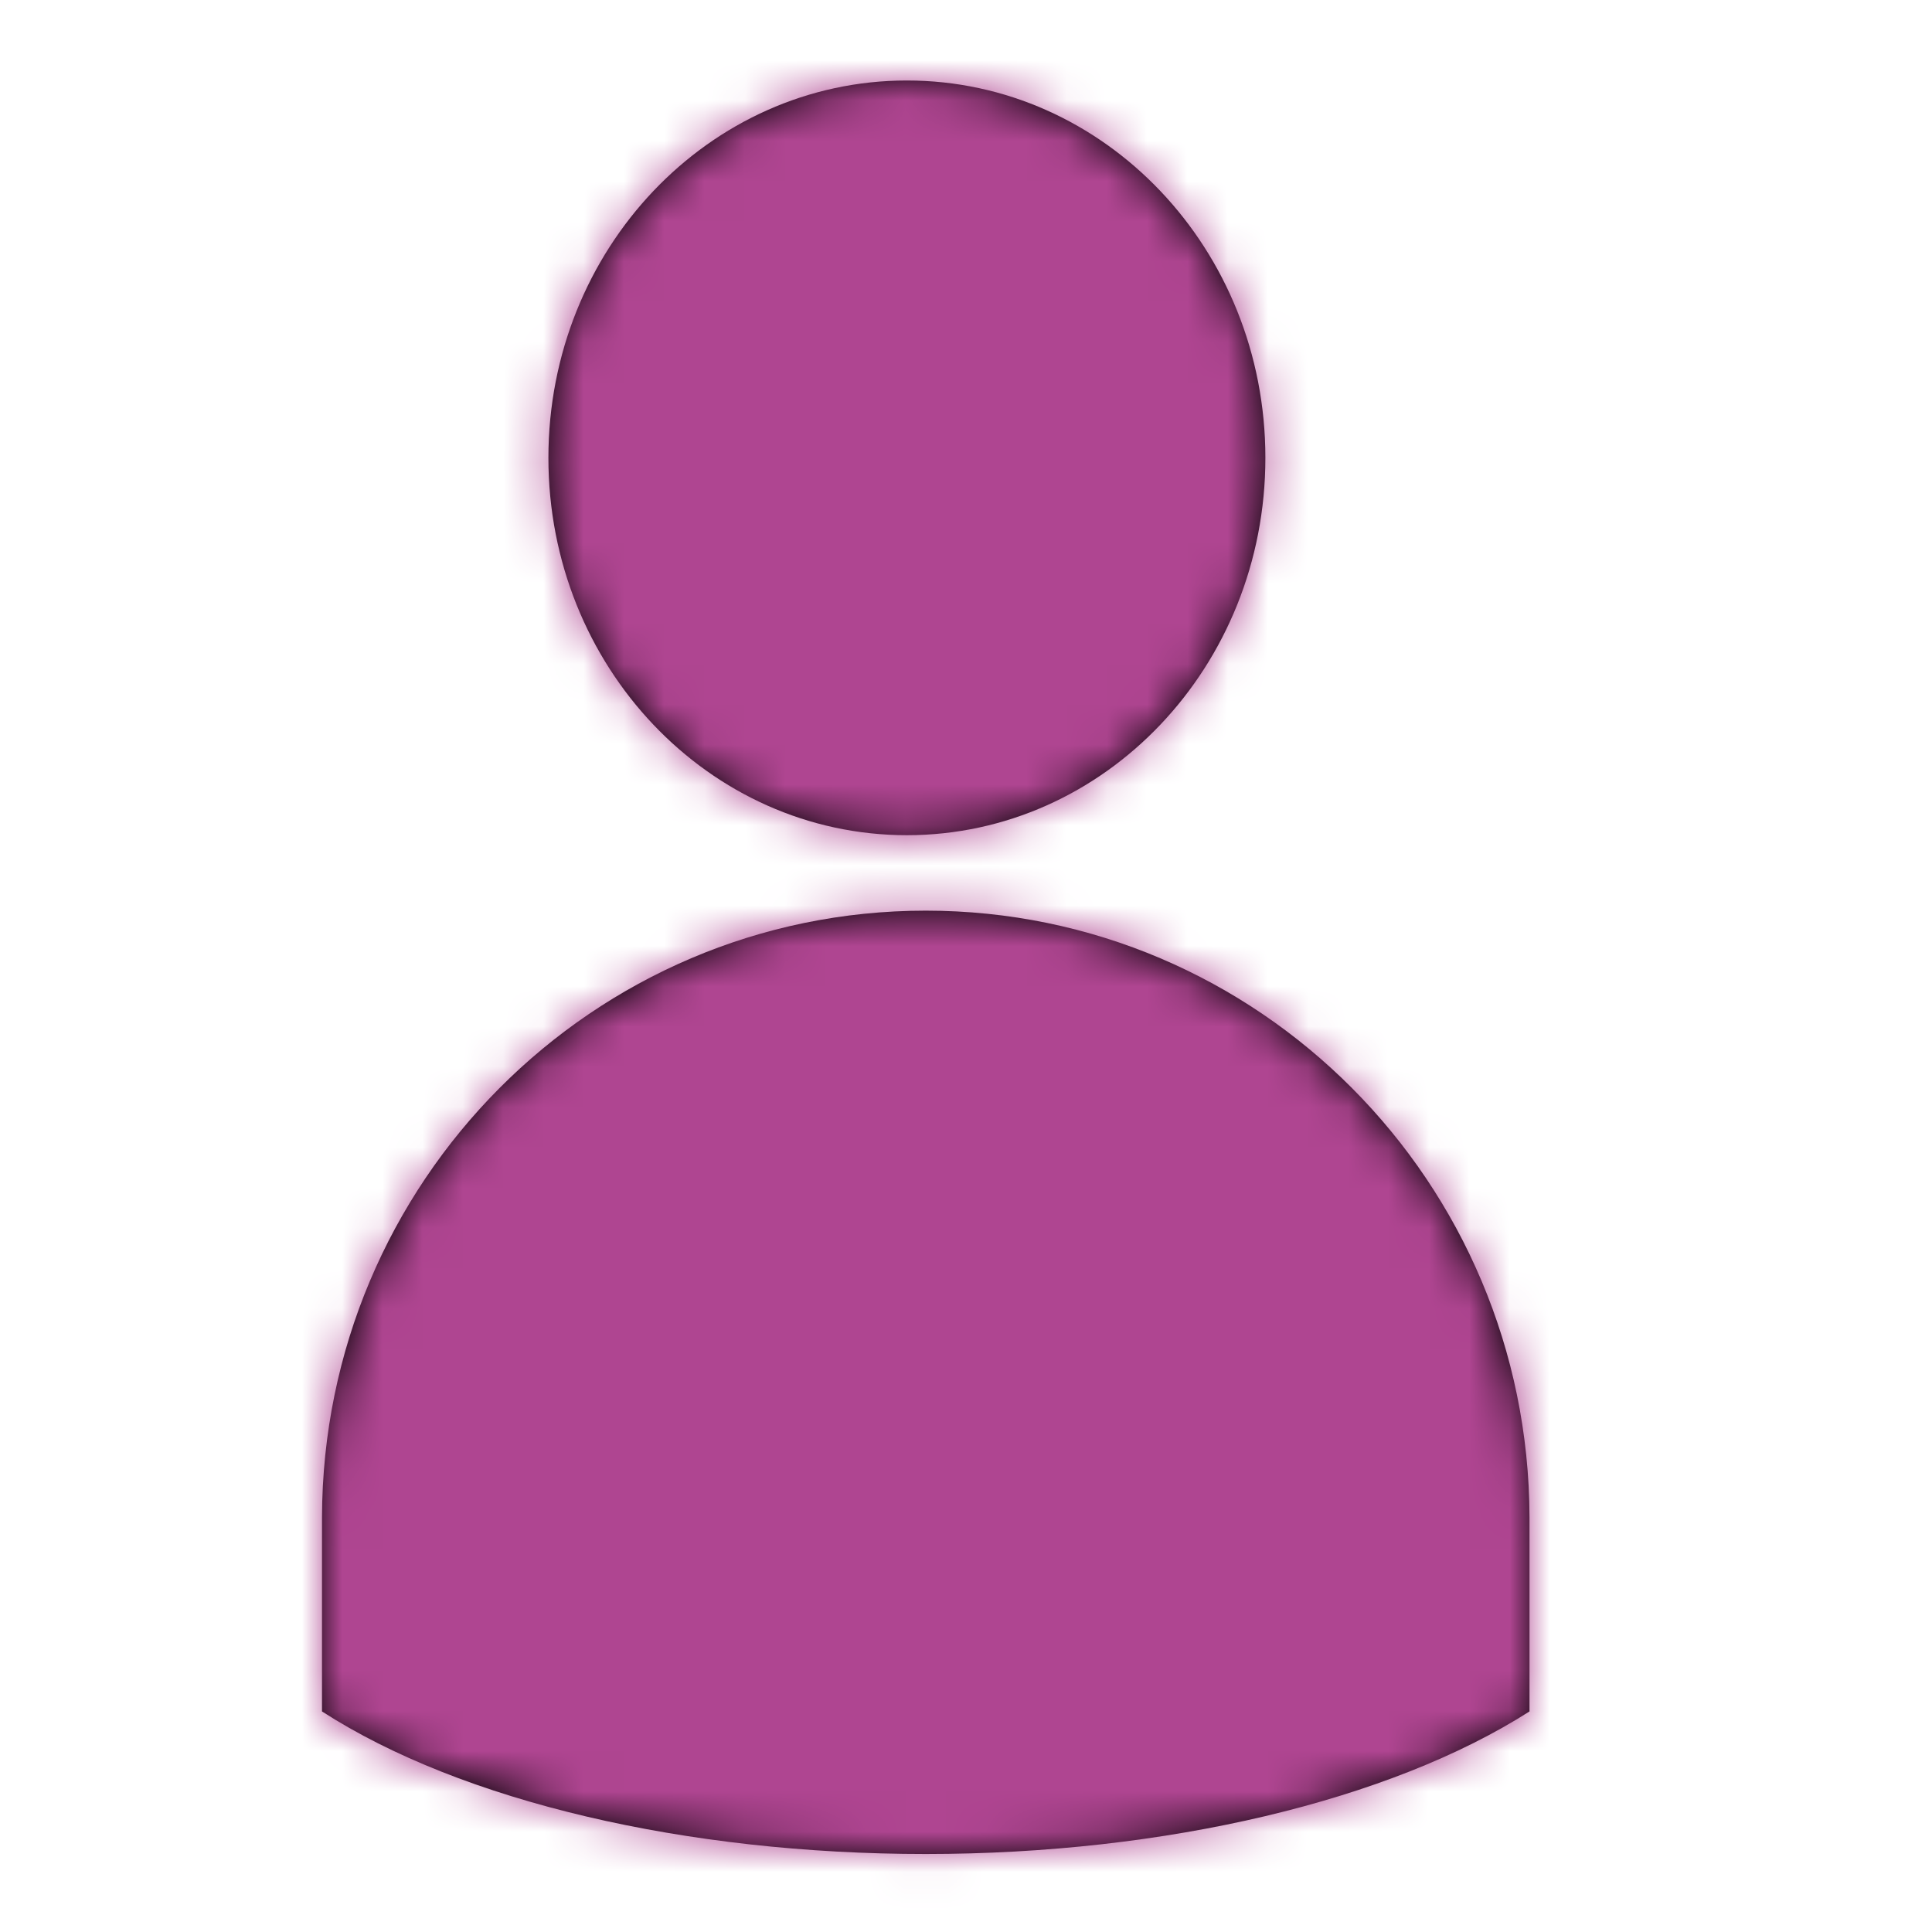
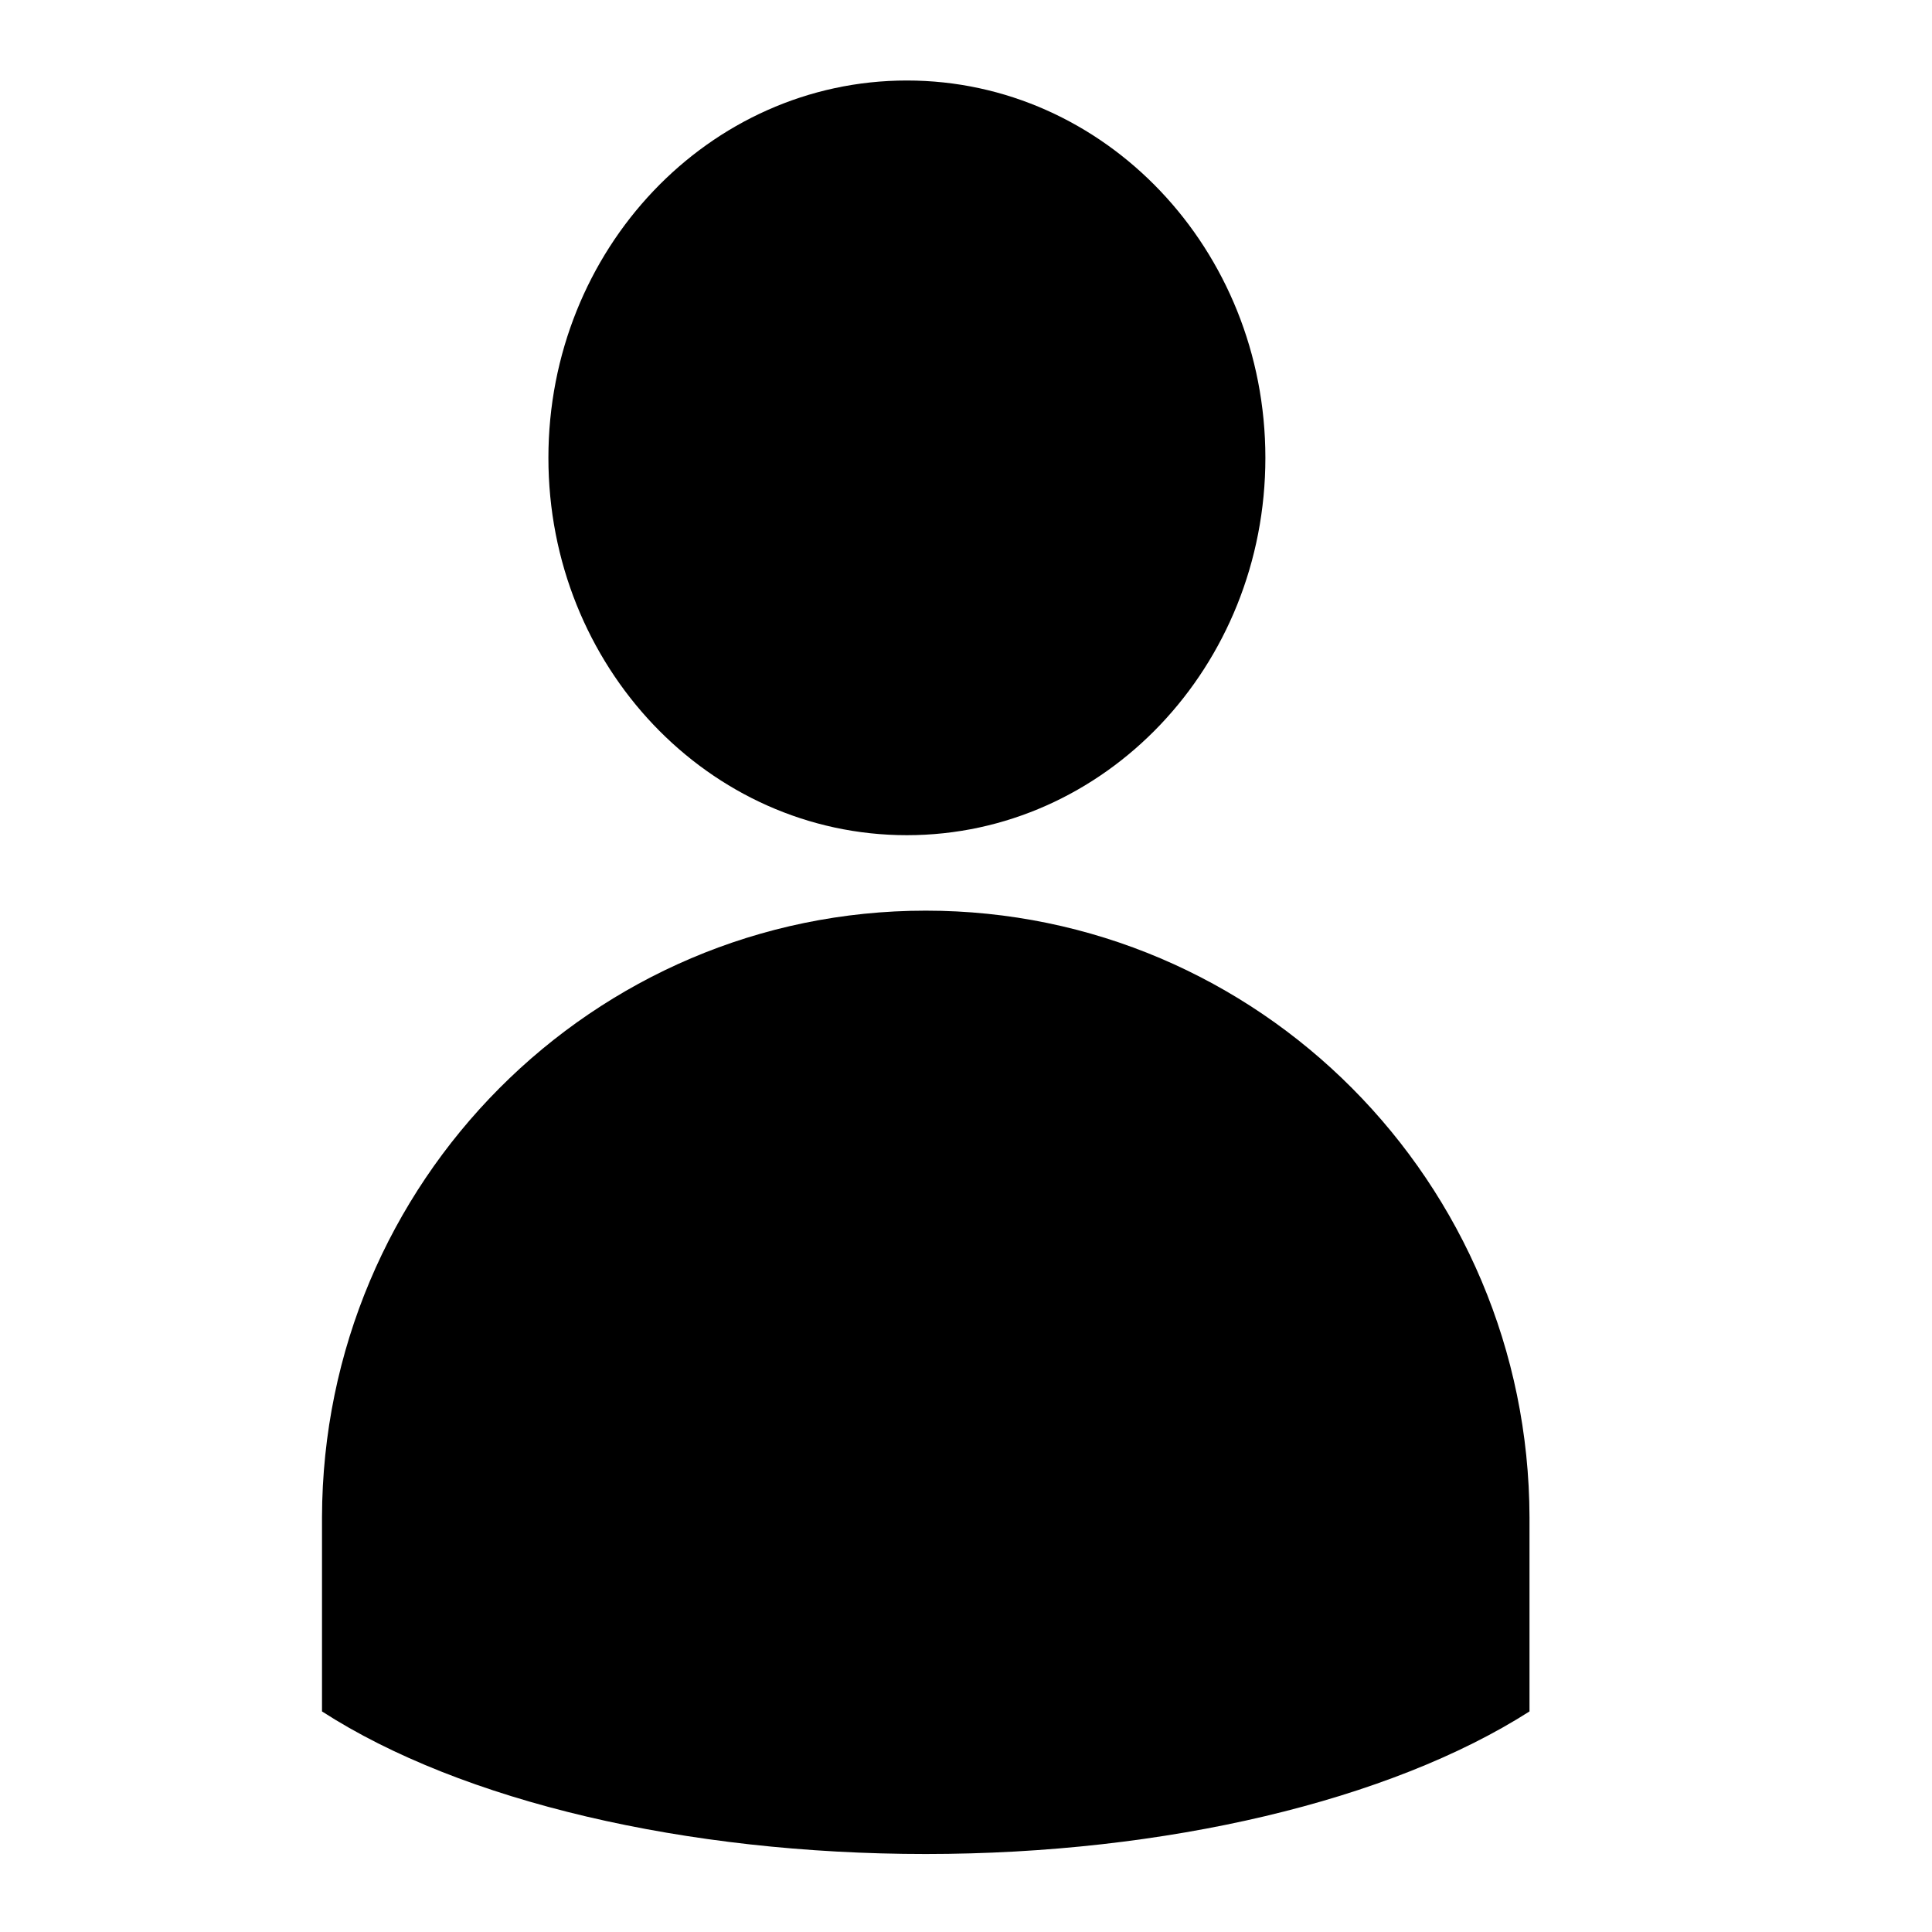
<svg xmlns="http://www.w3.org/2000/svg" xmlns:xlink="http://www.w3.org/1999/xlink" width="48" height="48" viewBox="0 0 48 48">
  <defs>
-     <path id="a" d="M23 22.625c8.27 0 14.979 6.741 15 15.071v4.824c-3.472 2.216-9.044 3.542-15 3.542-5.956 0-11.528-1.303-15-3.542v-4.824c.021-8.33 6.73-15.071 15-15.071zm-.469-1.875c-4.919 0-8.906-4.197-8.906-9.375S17.612 2 22.531 2c4.919 0 8.907 4.197 8.907 9.375S27.45 20.75 22.53 20.75z" />
+     <path id="a" d="M23 22.625c8.27 0 14.979 6.741 15 15.071v4.824c-3.472 2.216-9.044 3.542-15 3.542-5.956 0-11.528-1.303-15-3.542v-4.824c.021-8.33 6.73-15.071 15-15.071zm-.469-1.875c-4.919 0-8.906-4.197-8.906-9.375S17.612 2 22.531 2c4.919 0 8.907 4.197 8.907 9.375S27.45 20.75 22.53 20.75" />
  </defs>
  <g fill="none" fill-rule="evenodd">
    <mask id="b" fill="#fff">
      <use xlink:href="#a" />
    </mask>
    <use fill="#000" fill-rule="nonzero" xlink:href="#a" />
    <g fill="#af4591" mask="url(#b)">
-       <path d="M-79-79h206v206H-79z" />
-     </g>
+       </g>
  </g>
</svg>